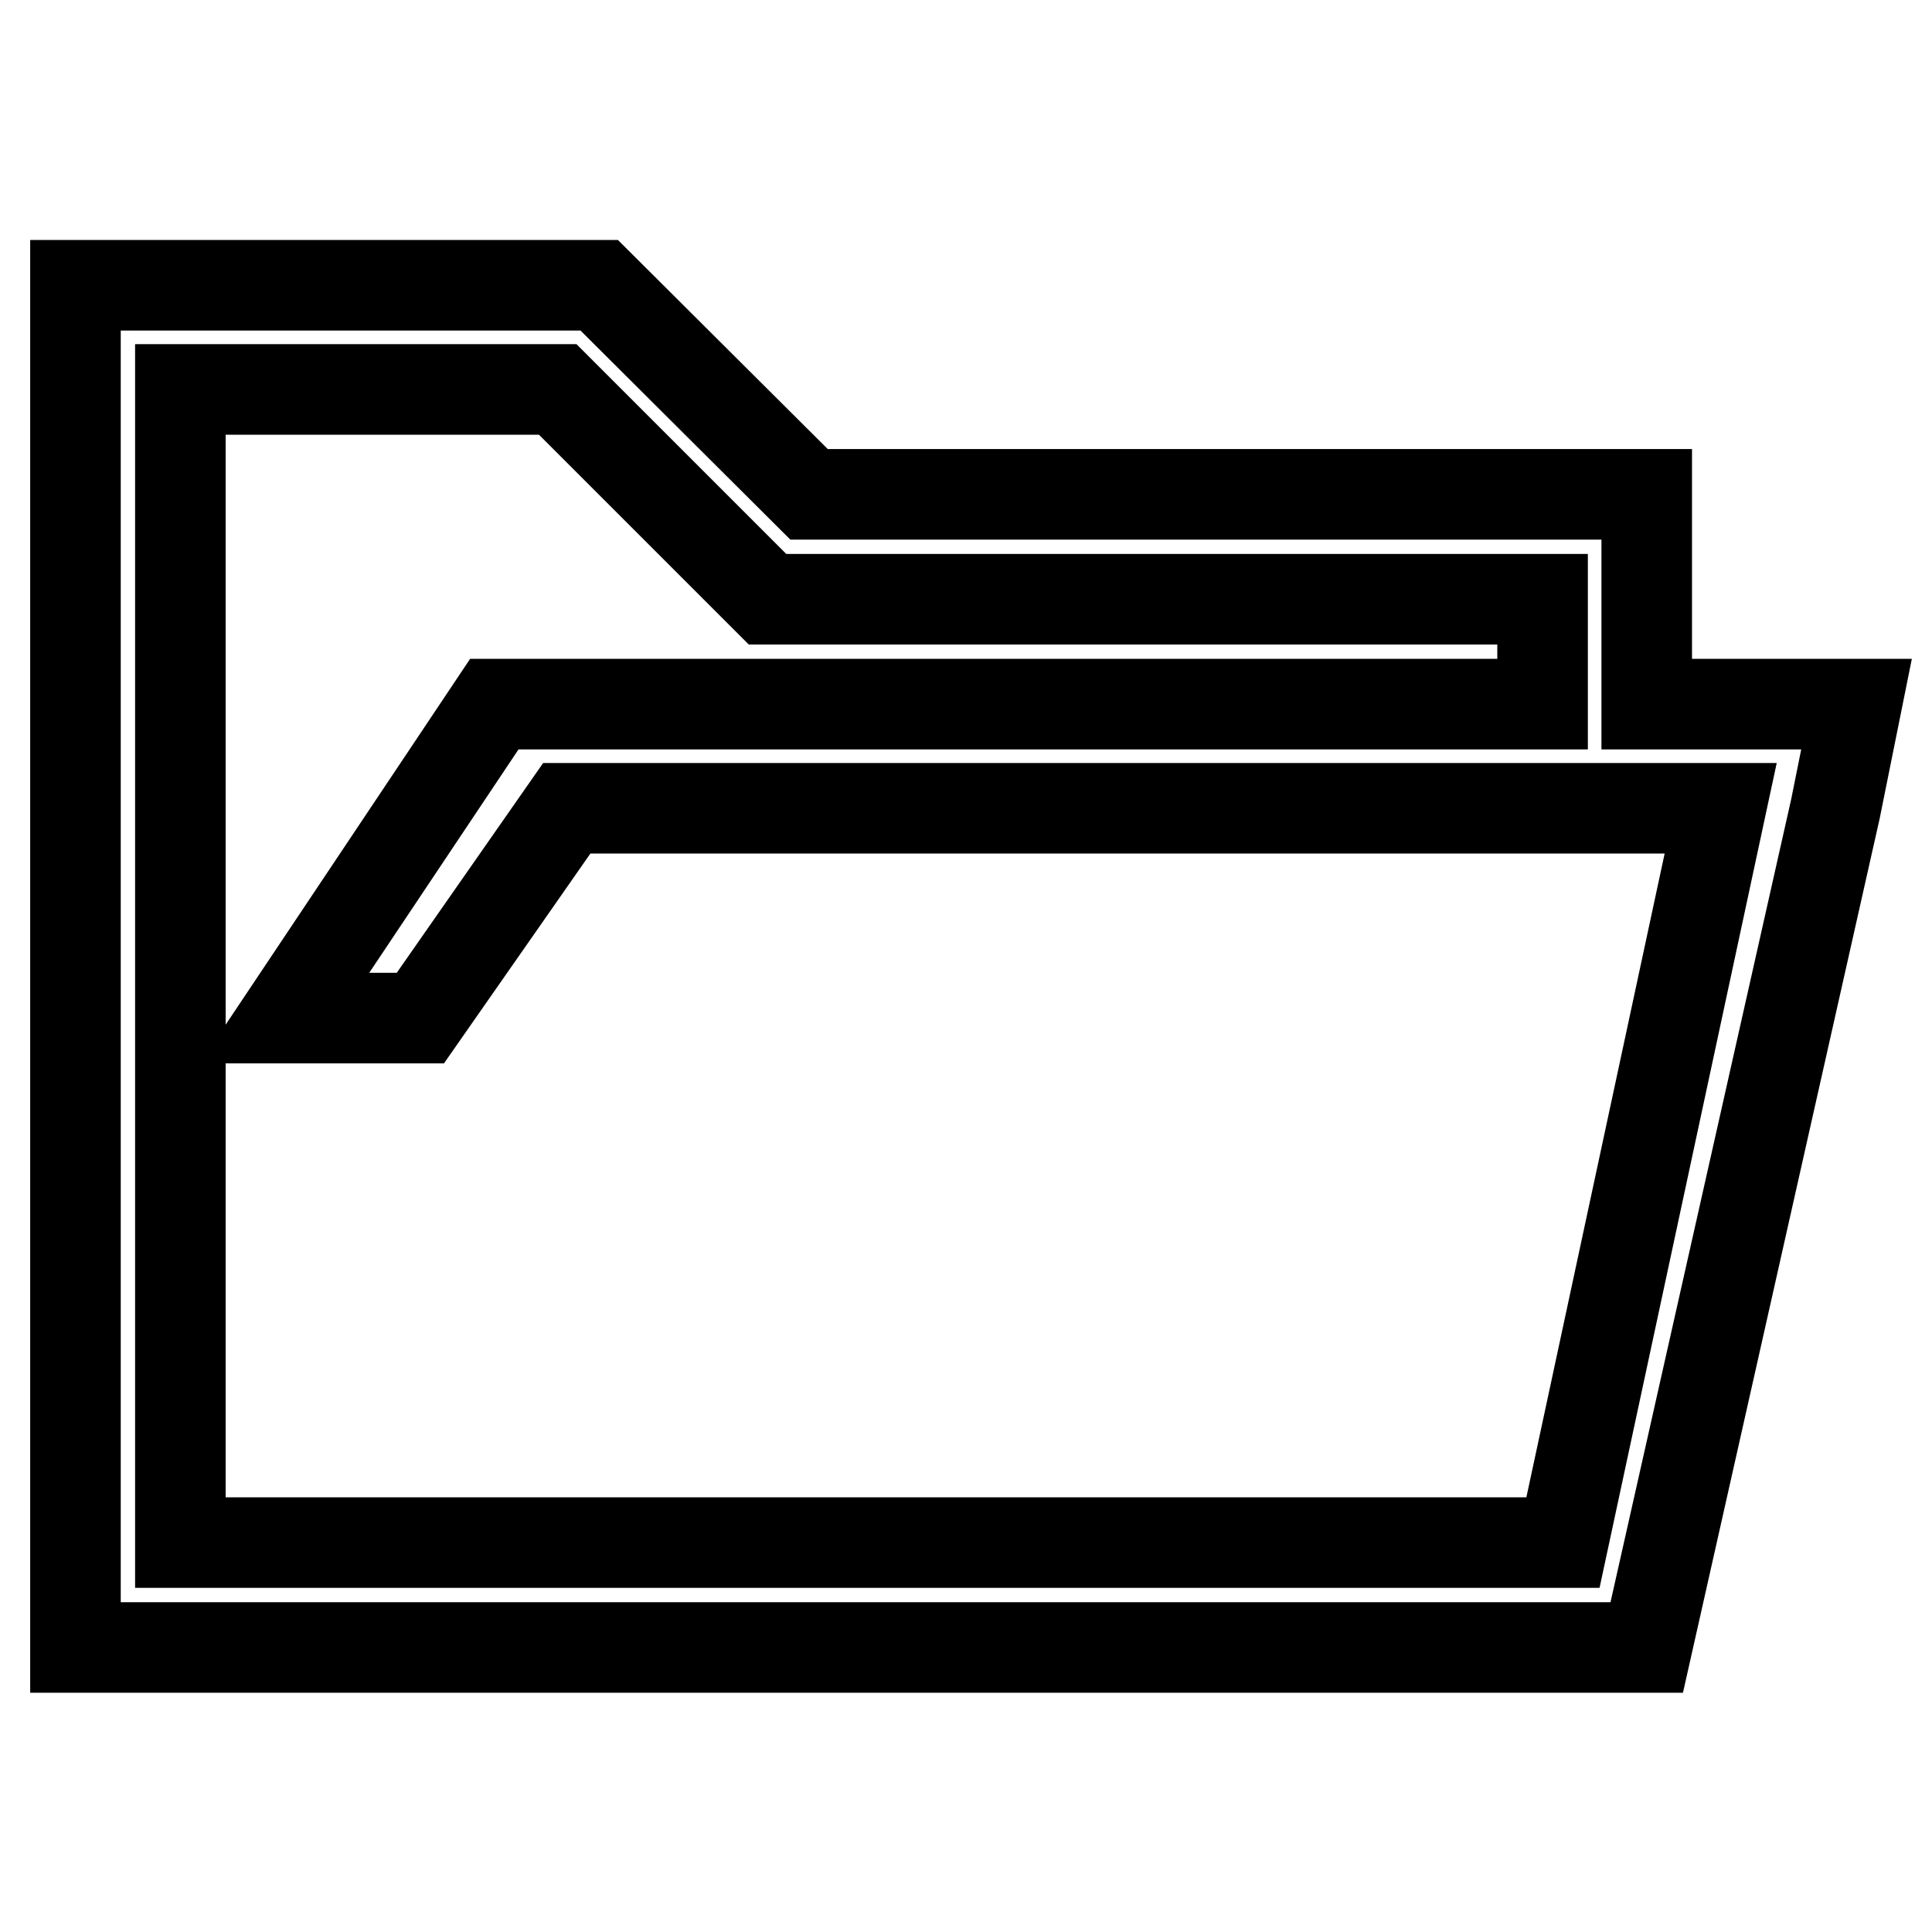
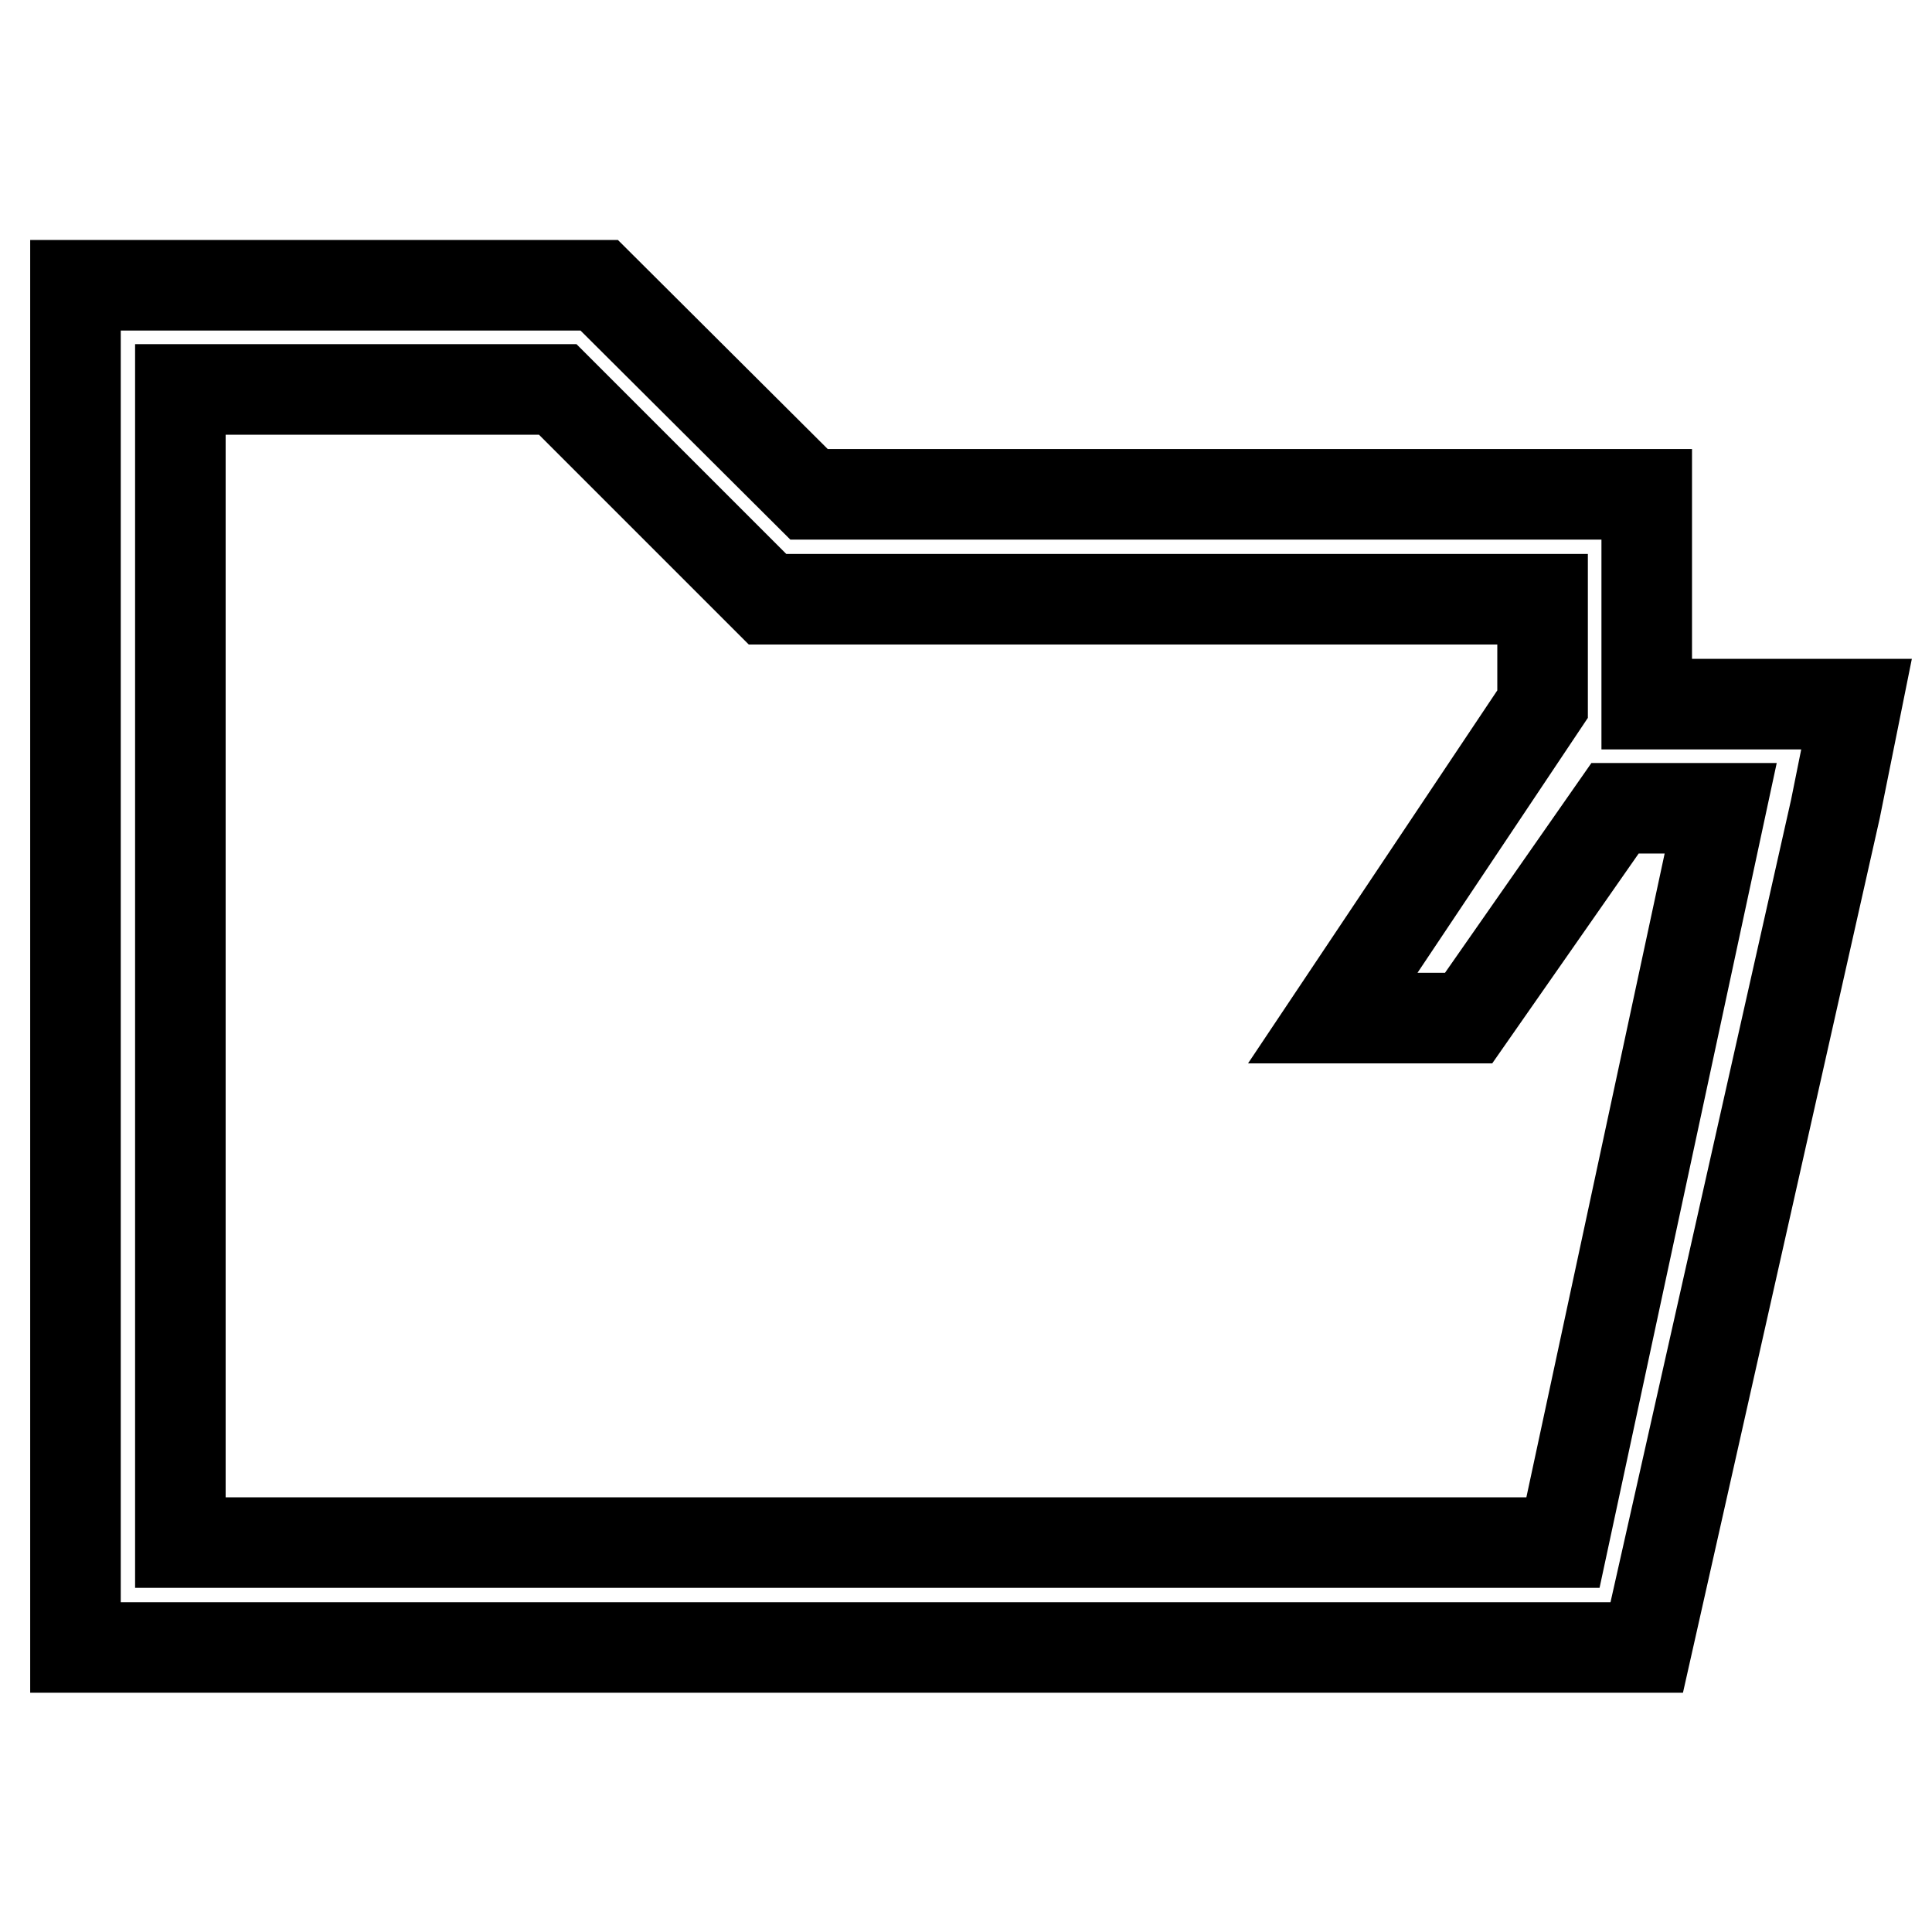
<svg xmlns="http://www.w3.org/2000/svg" version="1.1" x="0px" y="0px" viewBox="0 0 256 256" enable-background="new 0 0 256 256" xml:space="preserve">
  <g>
-     <path stroke-width="12" fill-opacity="0" stroke="#000000" d="M218.2,93.3V65.5H107.2L79.4,37.8H10v180.5h208.2l25-111.1l2.8-13.9H218.2z M207.1,204.4H23.9V51.6h50 l27.8,27.8h102.7v13.9H65.5l-27.8,41.6h18l19.4-27.8H228L207.1,204.4L207.1,204.4z" />
+     <path stroke-width="12" fill-opacity="0" stroke="#000000" d="M218.2,93.3V65.5H107.2L79.4,37.8H10v180.5h208.2l25-111.1l2.8-13.9H218.2z M207.1,204.4H23.9V51.6h50 l27.8,27.8h102.7v13.9l-27.8,41.6h18l19.4-27.8H228L207.1,204.4L207.1,204.4z" />
  </g>
</svg>